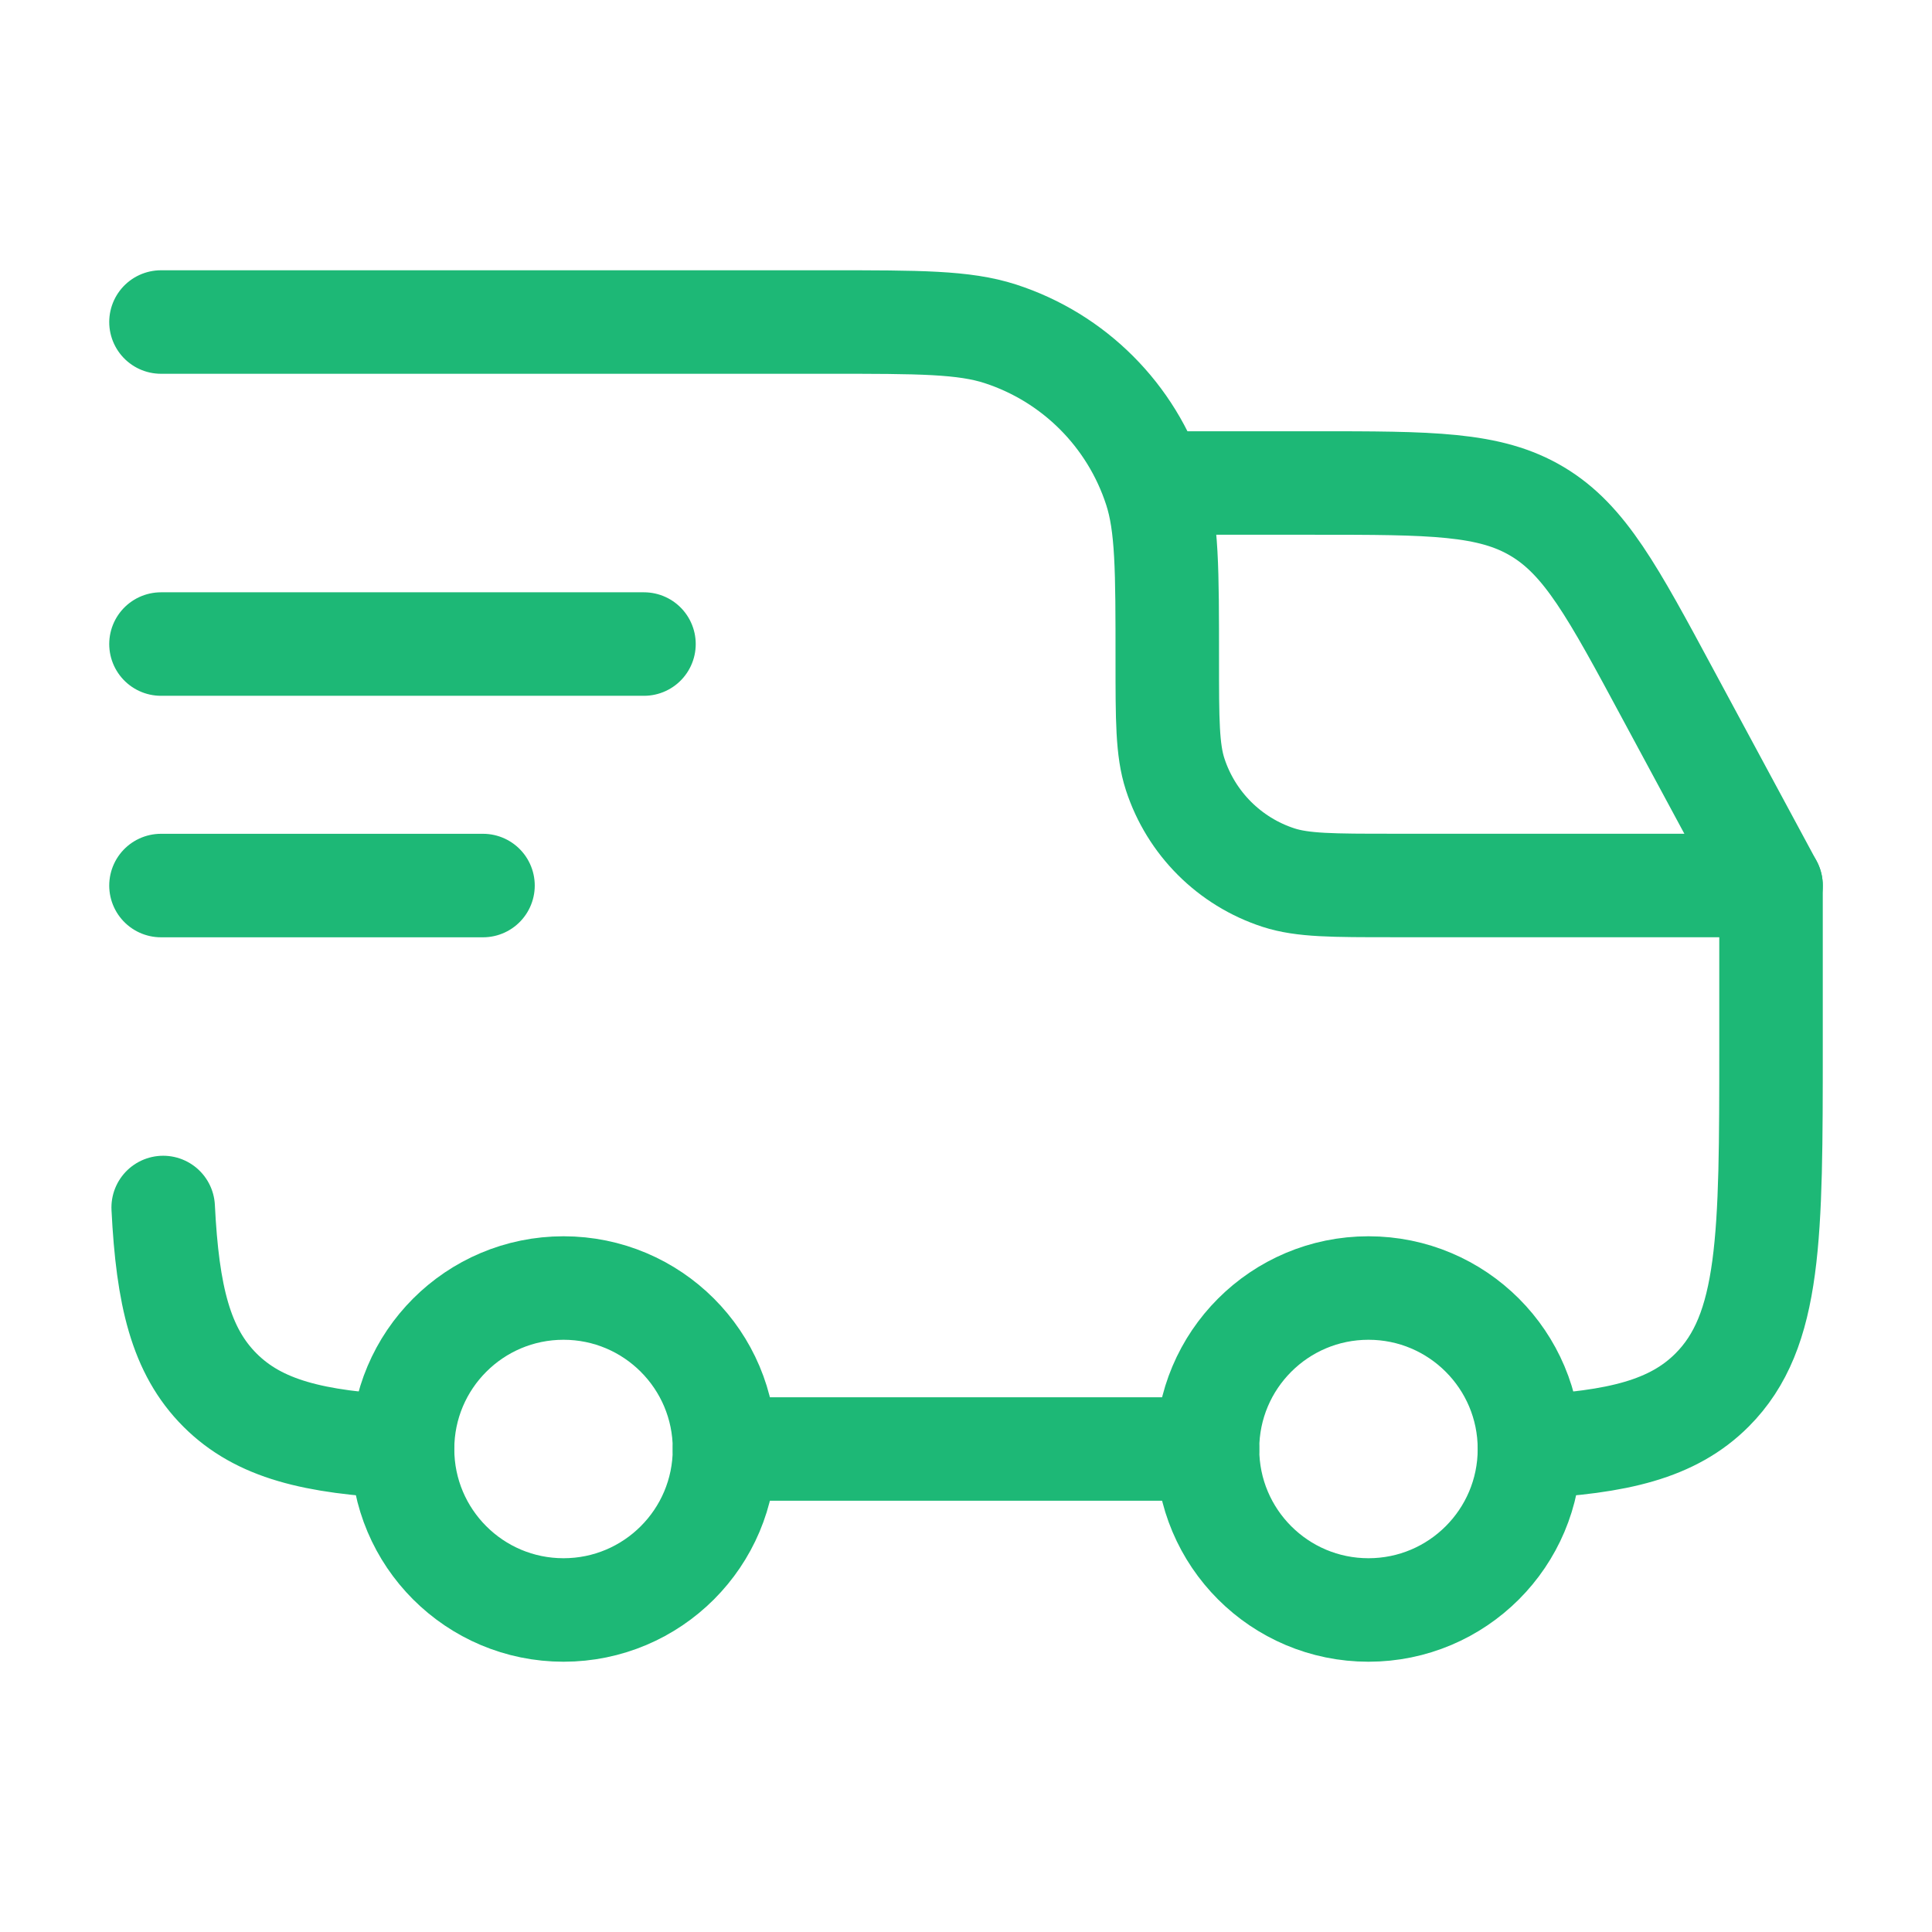
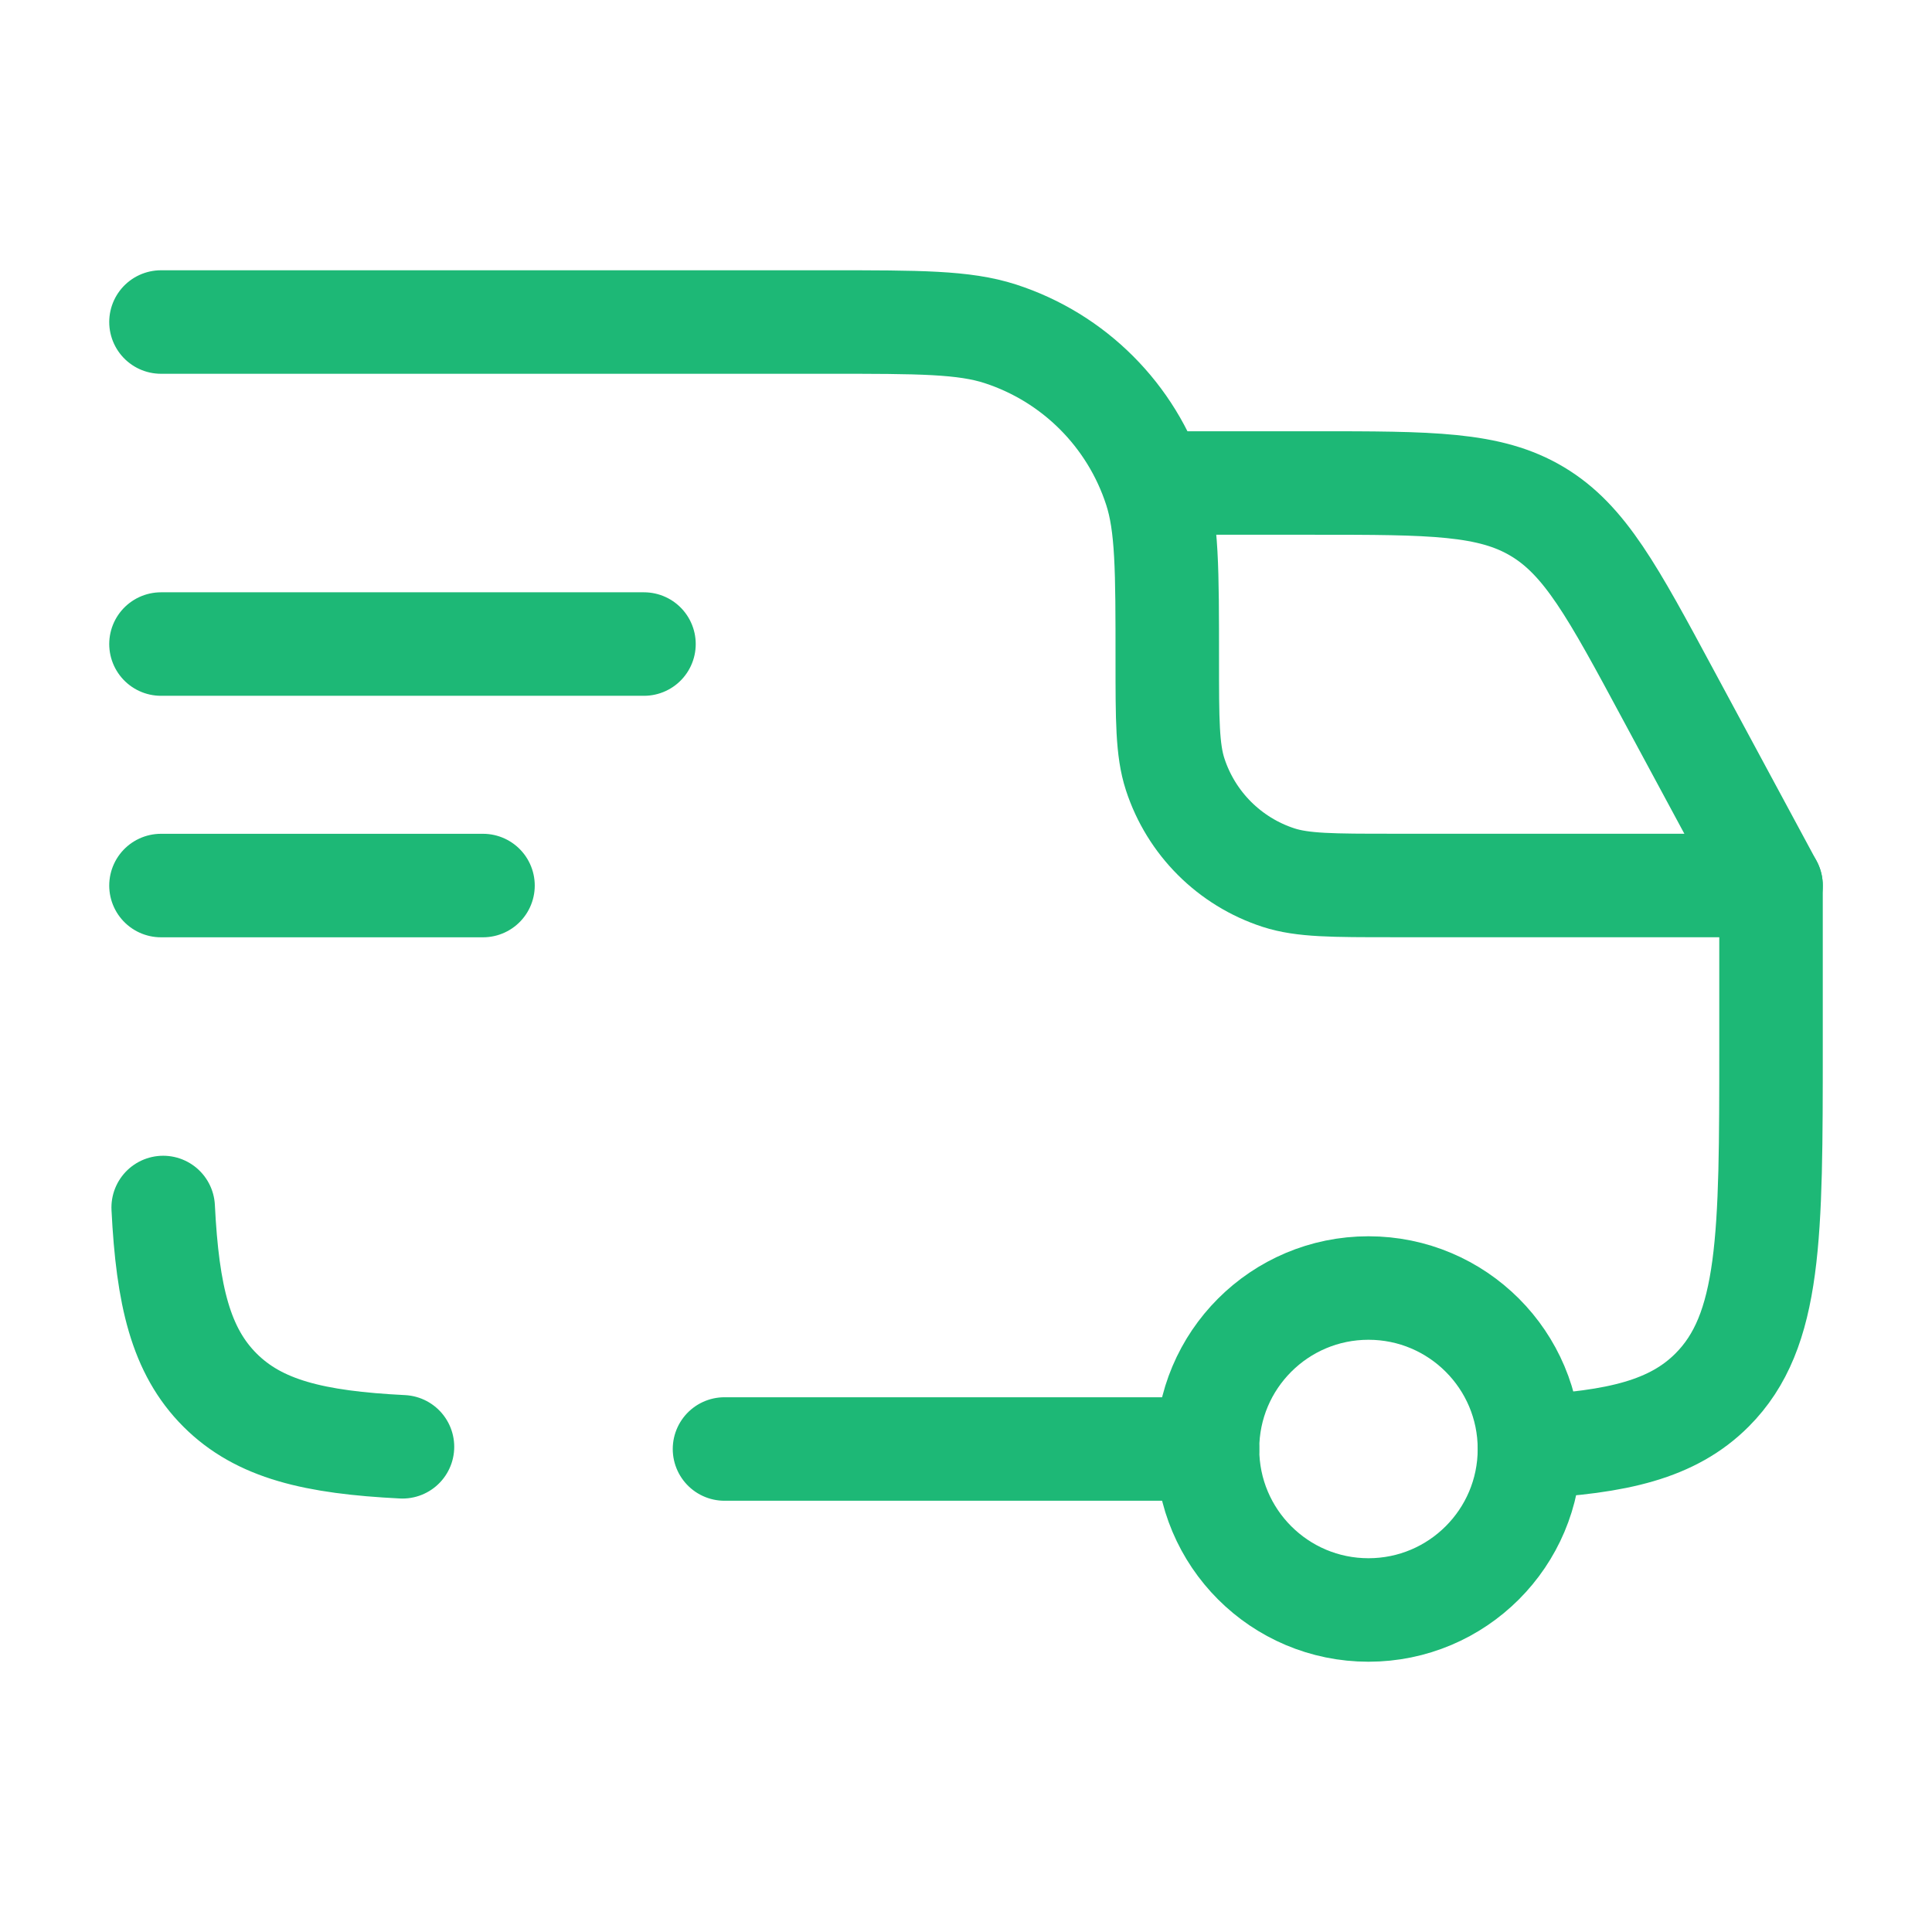
<svg xmlns="http://www.w3.org/2000/svg" width="28" height="28" viewBox="0 0 28 28" fill="none">
  <circle cx="19.833" cy="21" r="2.333" stroke="#1DB876" stroke-width="1.5" />
-   <ellipse cx="8.167" cy="21" rx="2.333" ry="2.333" stroke="#1DB876" stroke-width="1.5" />
  <path d="M5.833 20.968C4.554 20.904 3.756 20.714 3.188 20.146C2.62 19.578 2.429 18.78 2.365 17.5M10.5 21H17.5M22.167 20.968C23.446 20.904 24.244 20.714 24.812 20.146C25.667 19.291 25.667 17.917 25.667 15.167V12.833H20.183C19.315 12.833 18.88 12.833 18.529 12.719C17.819 12.488 17.262 11.931 17.031 11.221C16.917 10.87 16.917 10.435 16.917 9.567C16.917 8.264 16.917 7.612 16.745 7.085C16.399 6.02 15.564 5.184 14.498 4.838C13.971 4.667 13.32 4.667 12.017 4.667H2.333" stroke="#1DB876" stroke-width="1.5" stroke-linecap="round" stroke-linejoin="round" />
  <path d="M2.333 9.334H9.333" stroke="#1DB876" stroke-width="1.5" stroke-linecap="round" stroke-linejoin="round" />
  <path d="M2.333 12.834H7" stroke="#1DB876" stroke-width="1.5" stroke-linecap="round" stroke-linejoin="round" />
  <path d="M16.917 7H19.041C20.739 7 21.588 7 22.279 7.413C22.97 7.825 23.373 8.573 24.177 10.068L25.667 12.833" stroke="#1DB876" stroke-width="1.5" stroke-linecap="round" stroke-linejoin="round" />
</svg>